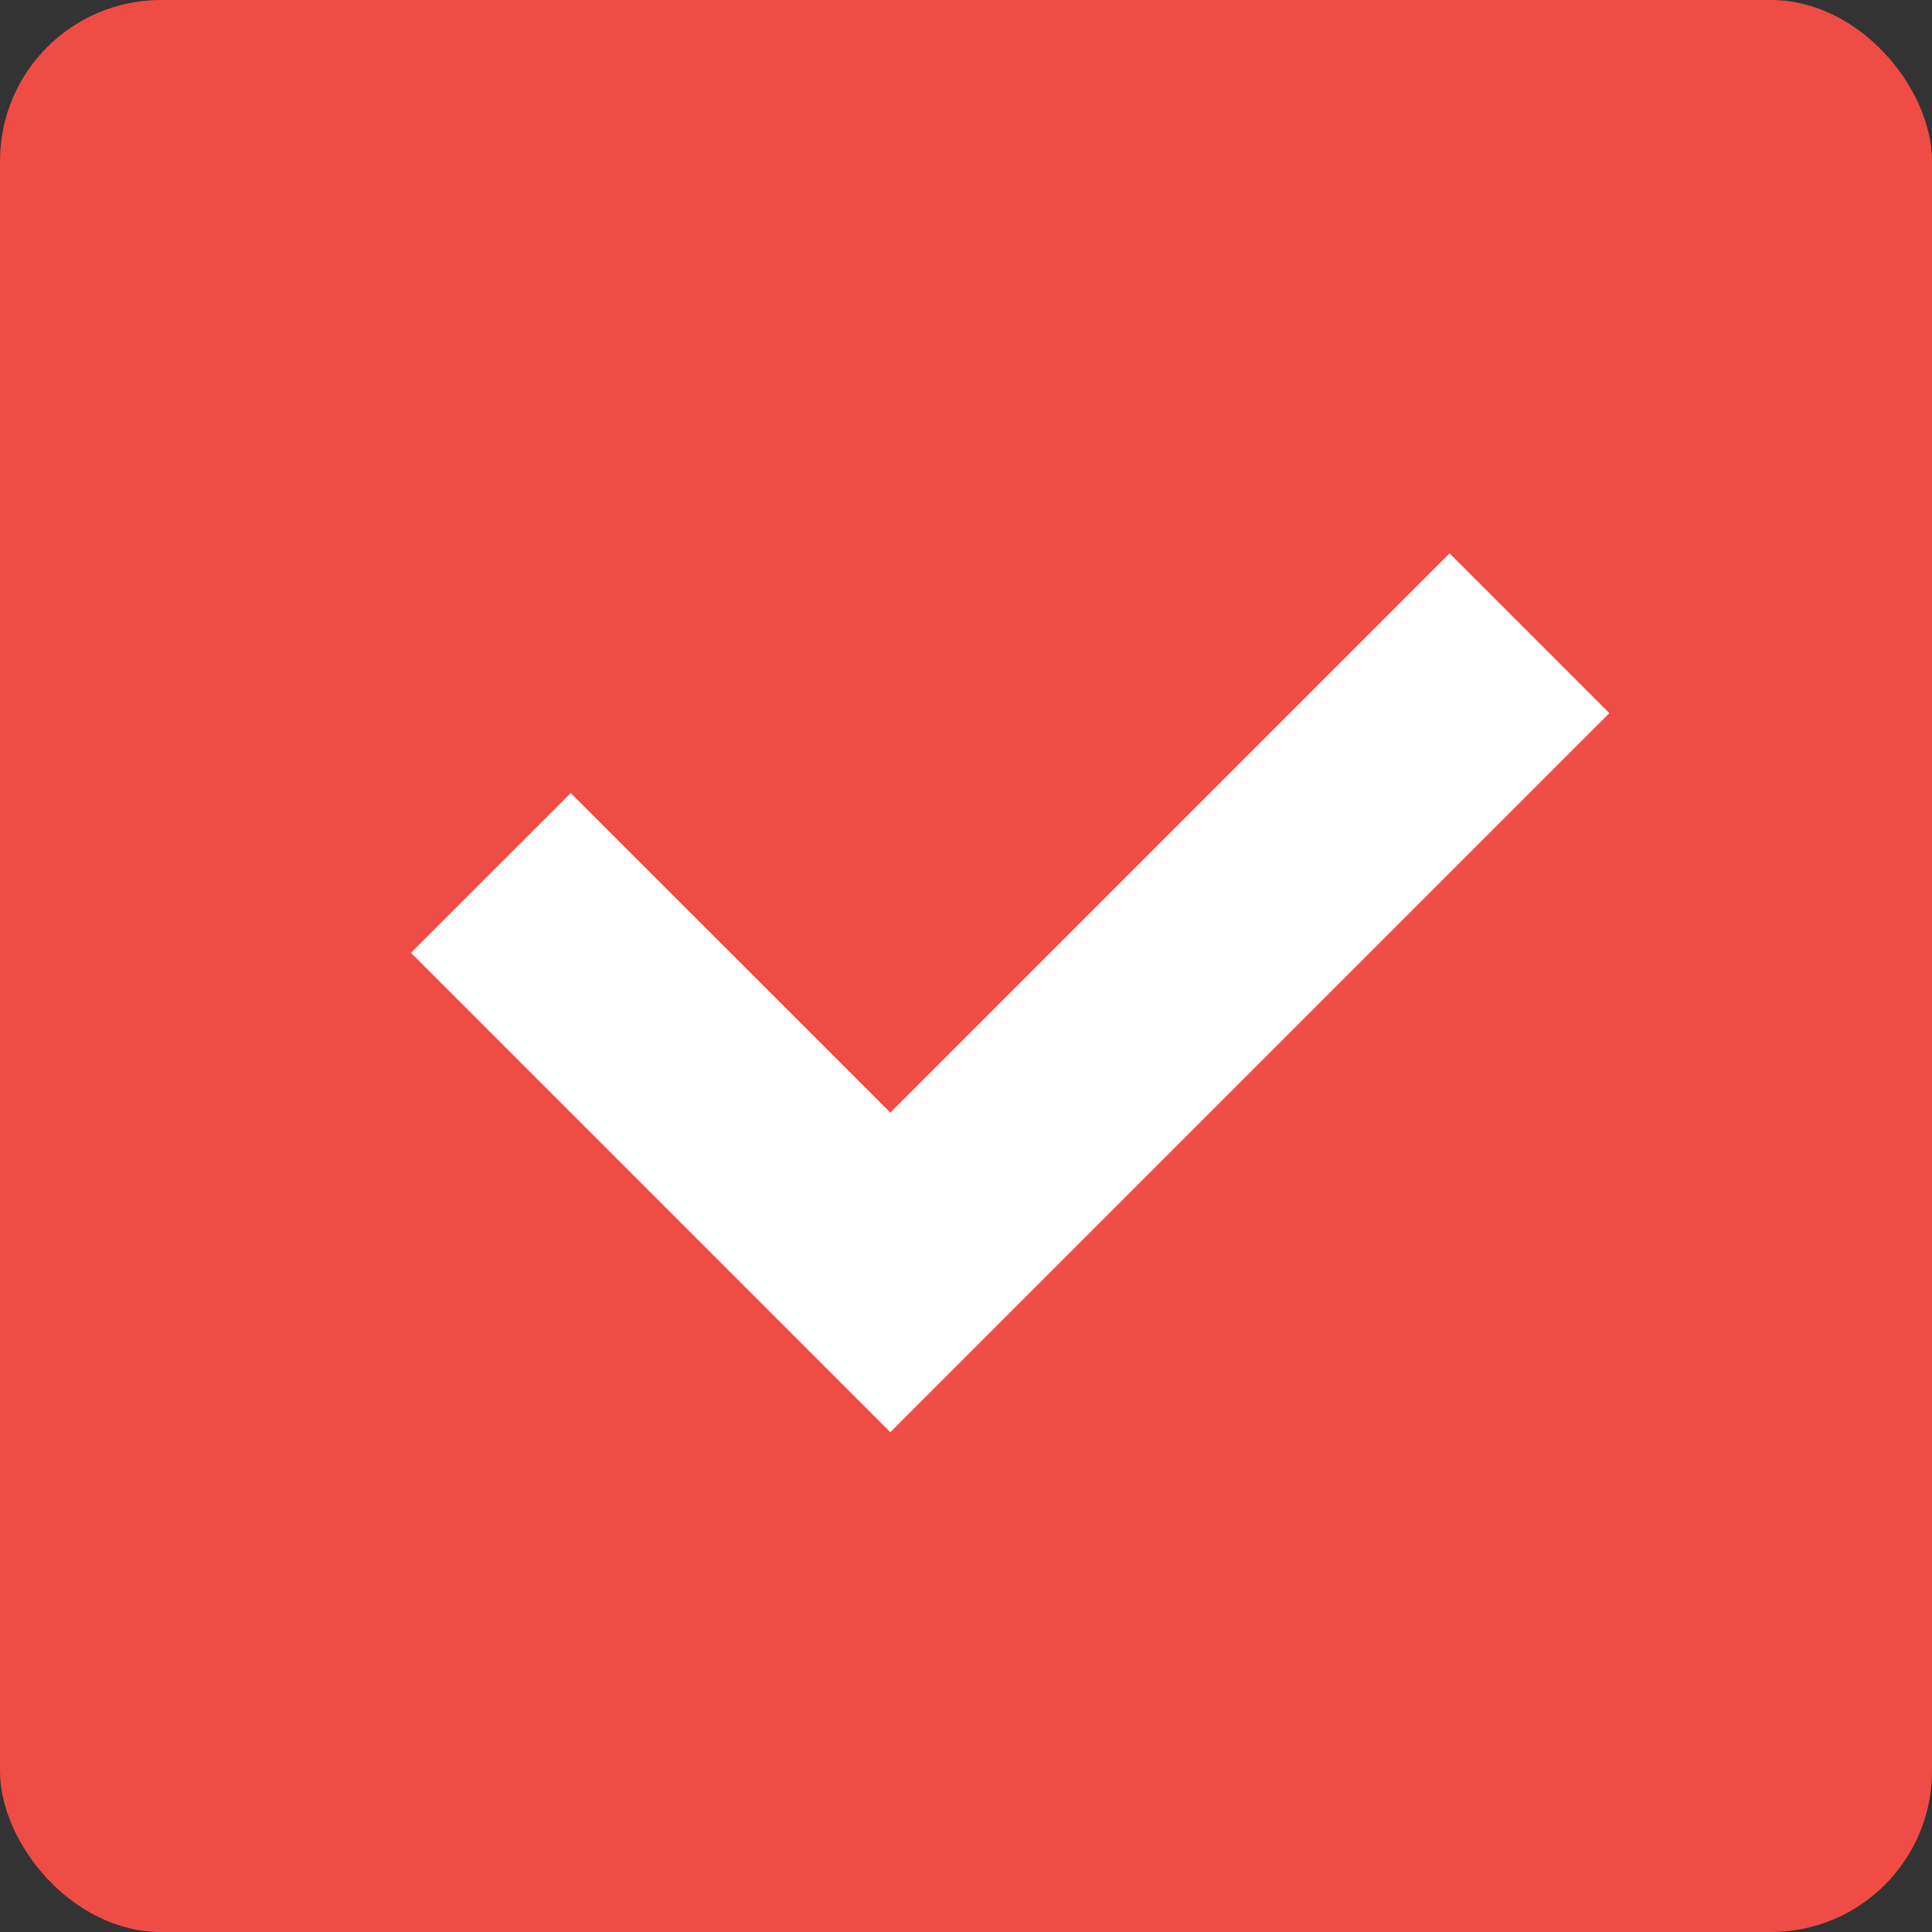
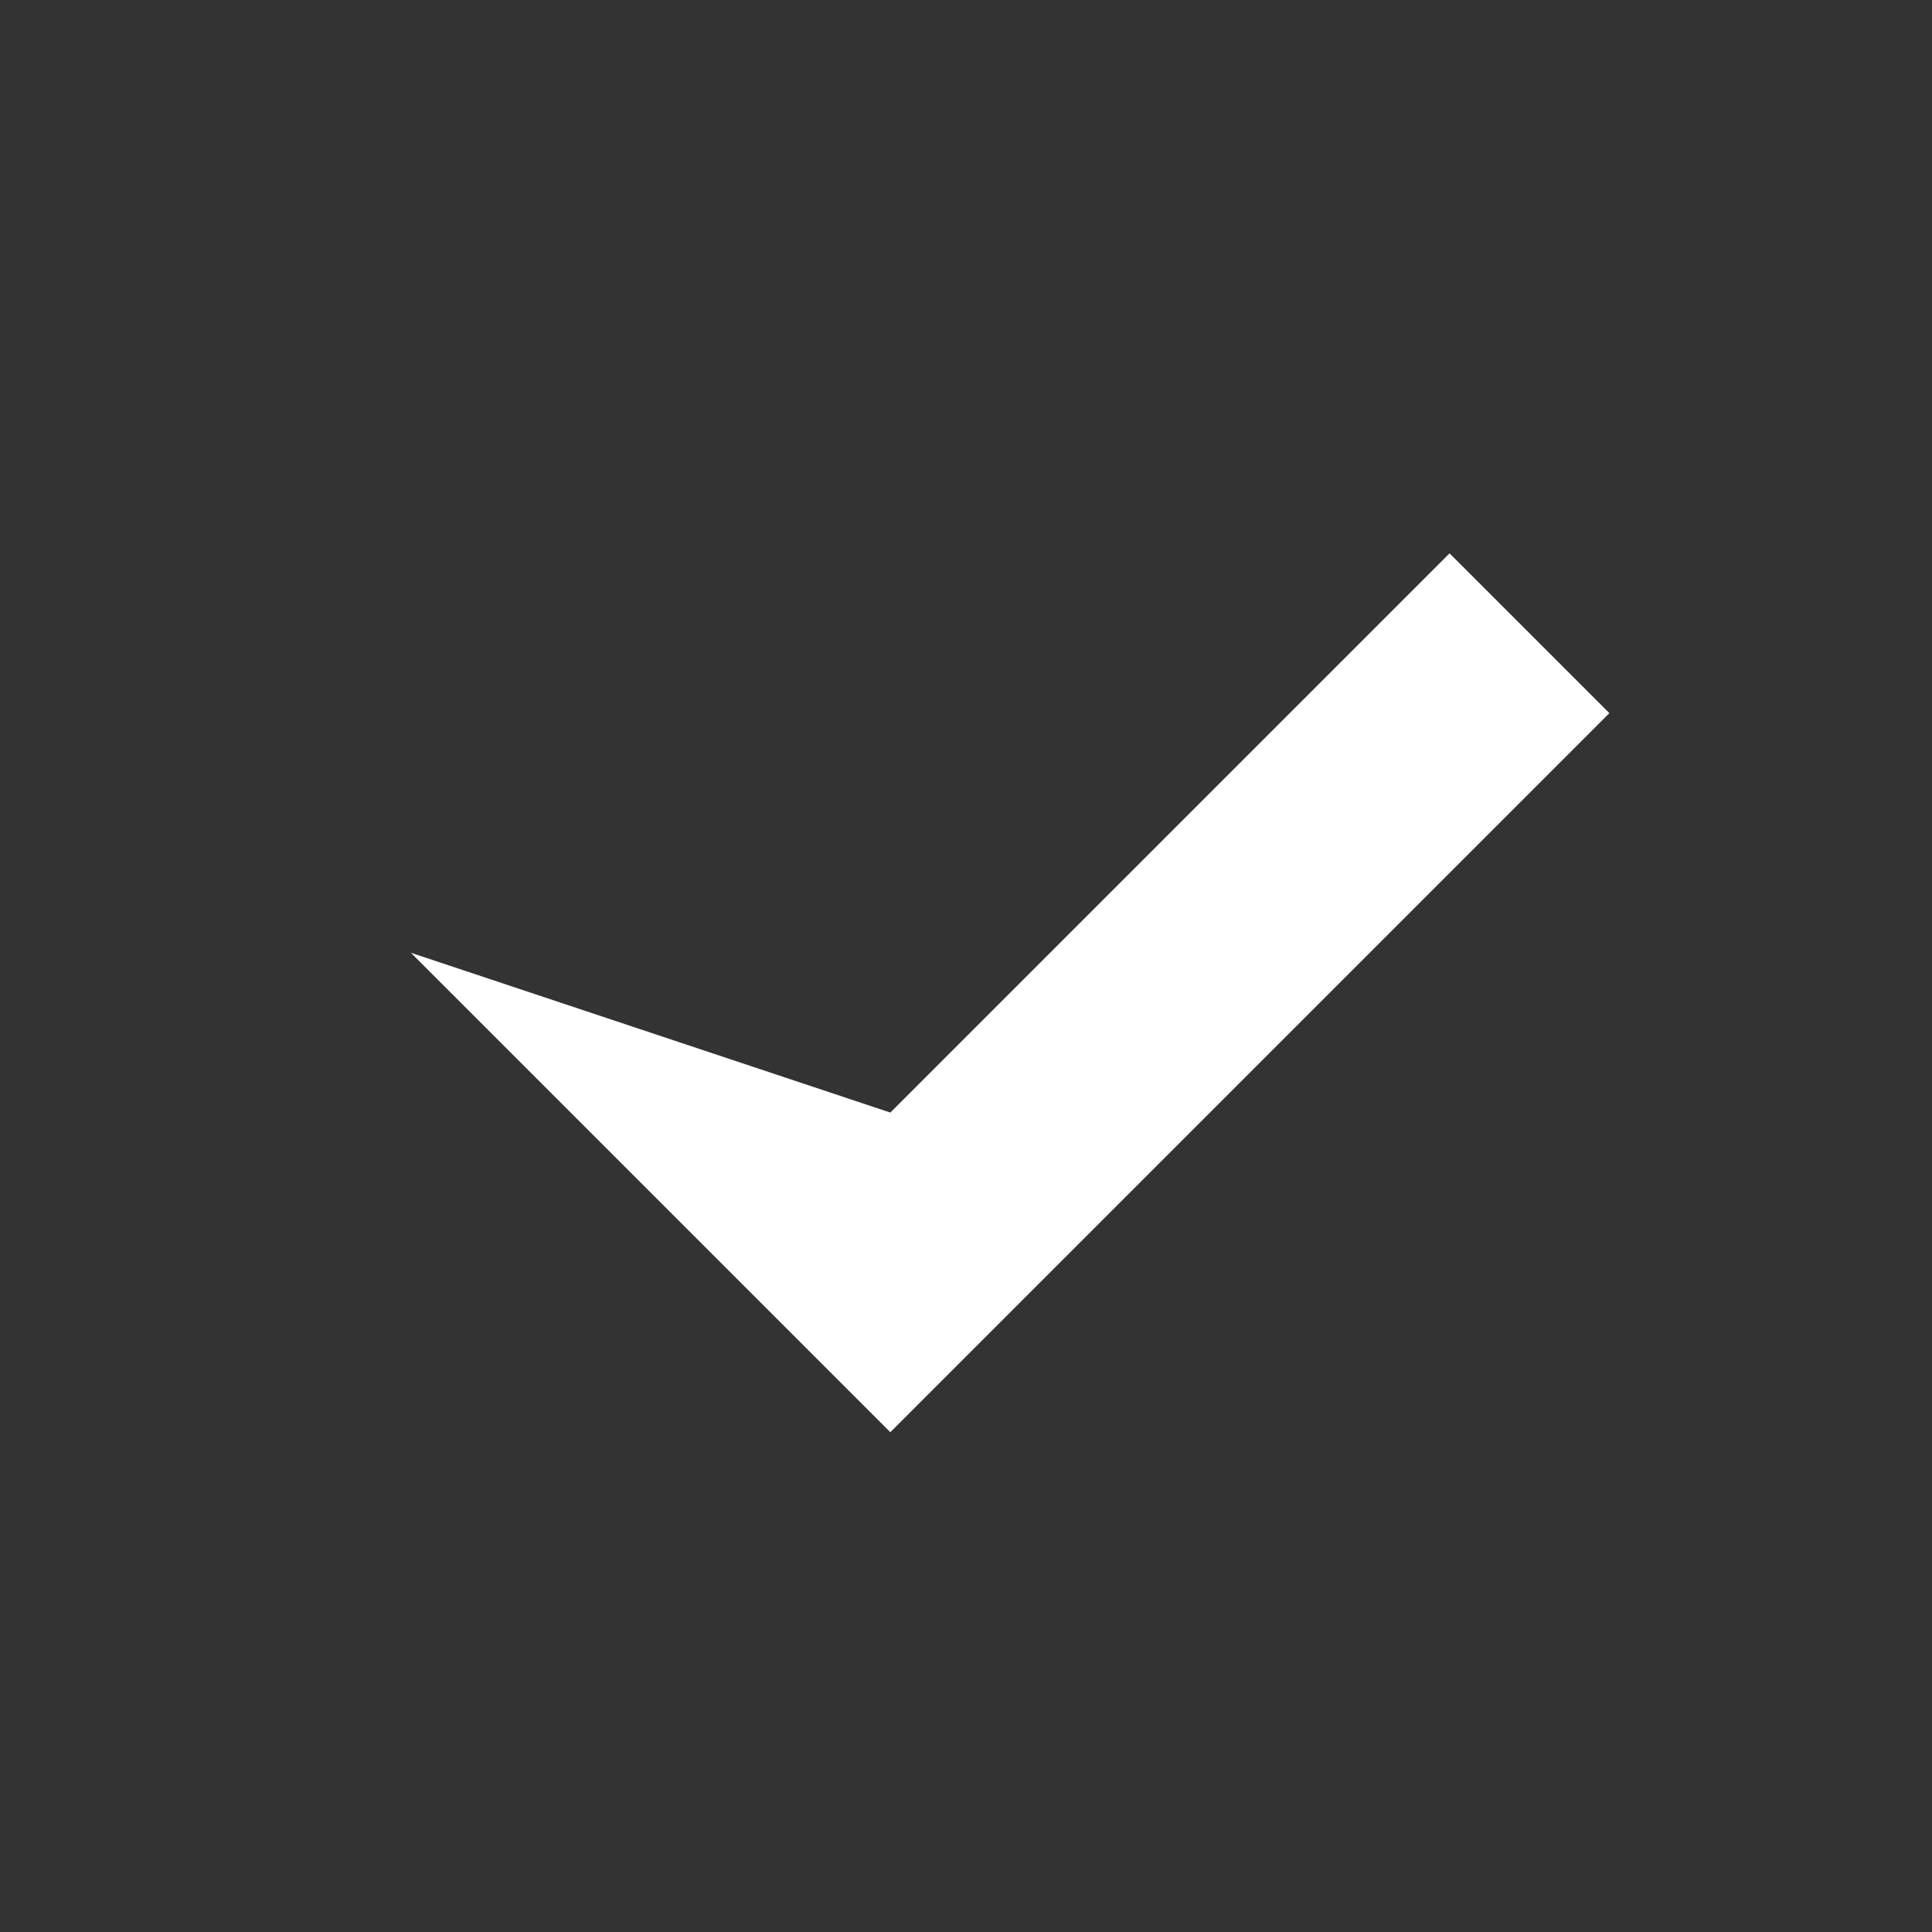
<svg xmlns="http://www.w3.org/2000/svg" width="24" height="24" viewBox="0 0 24 24" fill="none">
  <rect x="0" y="0" width="24" height="24" fill="#333333" stroke="none" />
-   <rect width="24" height="24" rx="2" fill="#EF4C46" />
-   <path d="M18.007 6.874L11.06 13.821L7.09 9.852L5.105 11.836L11.06 17.791L19.992 8.859L18.007 6.874Z" fill="white" />
+   <path d="M18.007 6.874L11.06 13.821L5.105 11.836L11.06 17.791L19.992 8.859L18.007 6.874Z" fill="white" />
</svg>